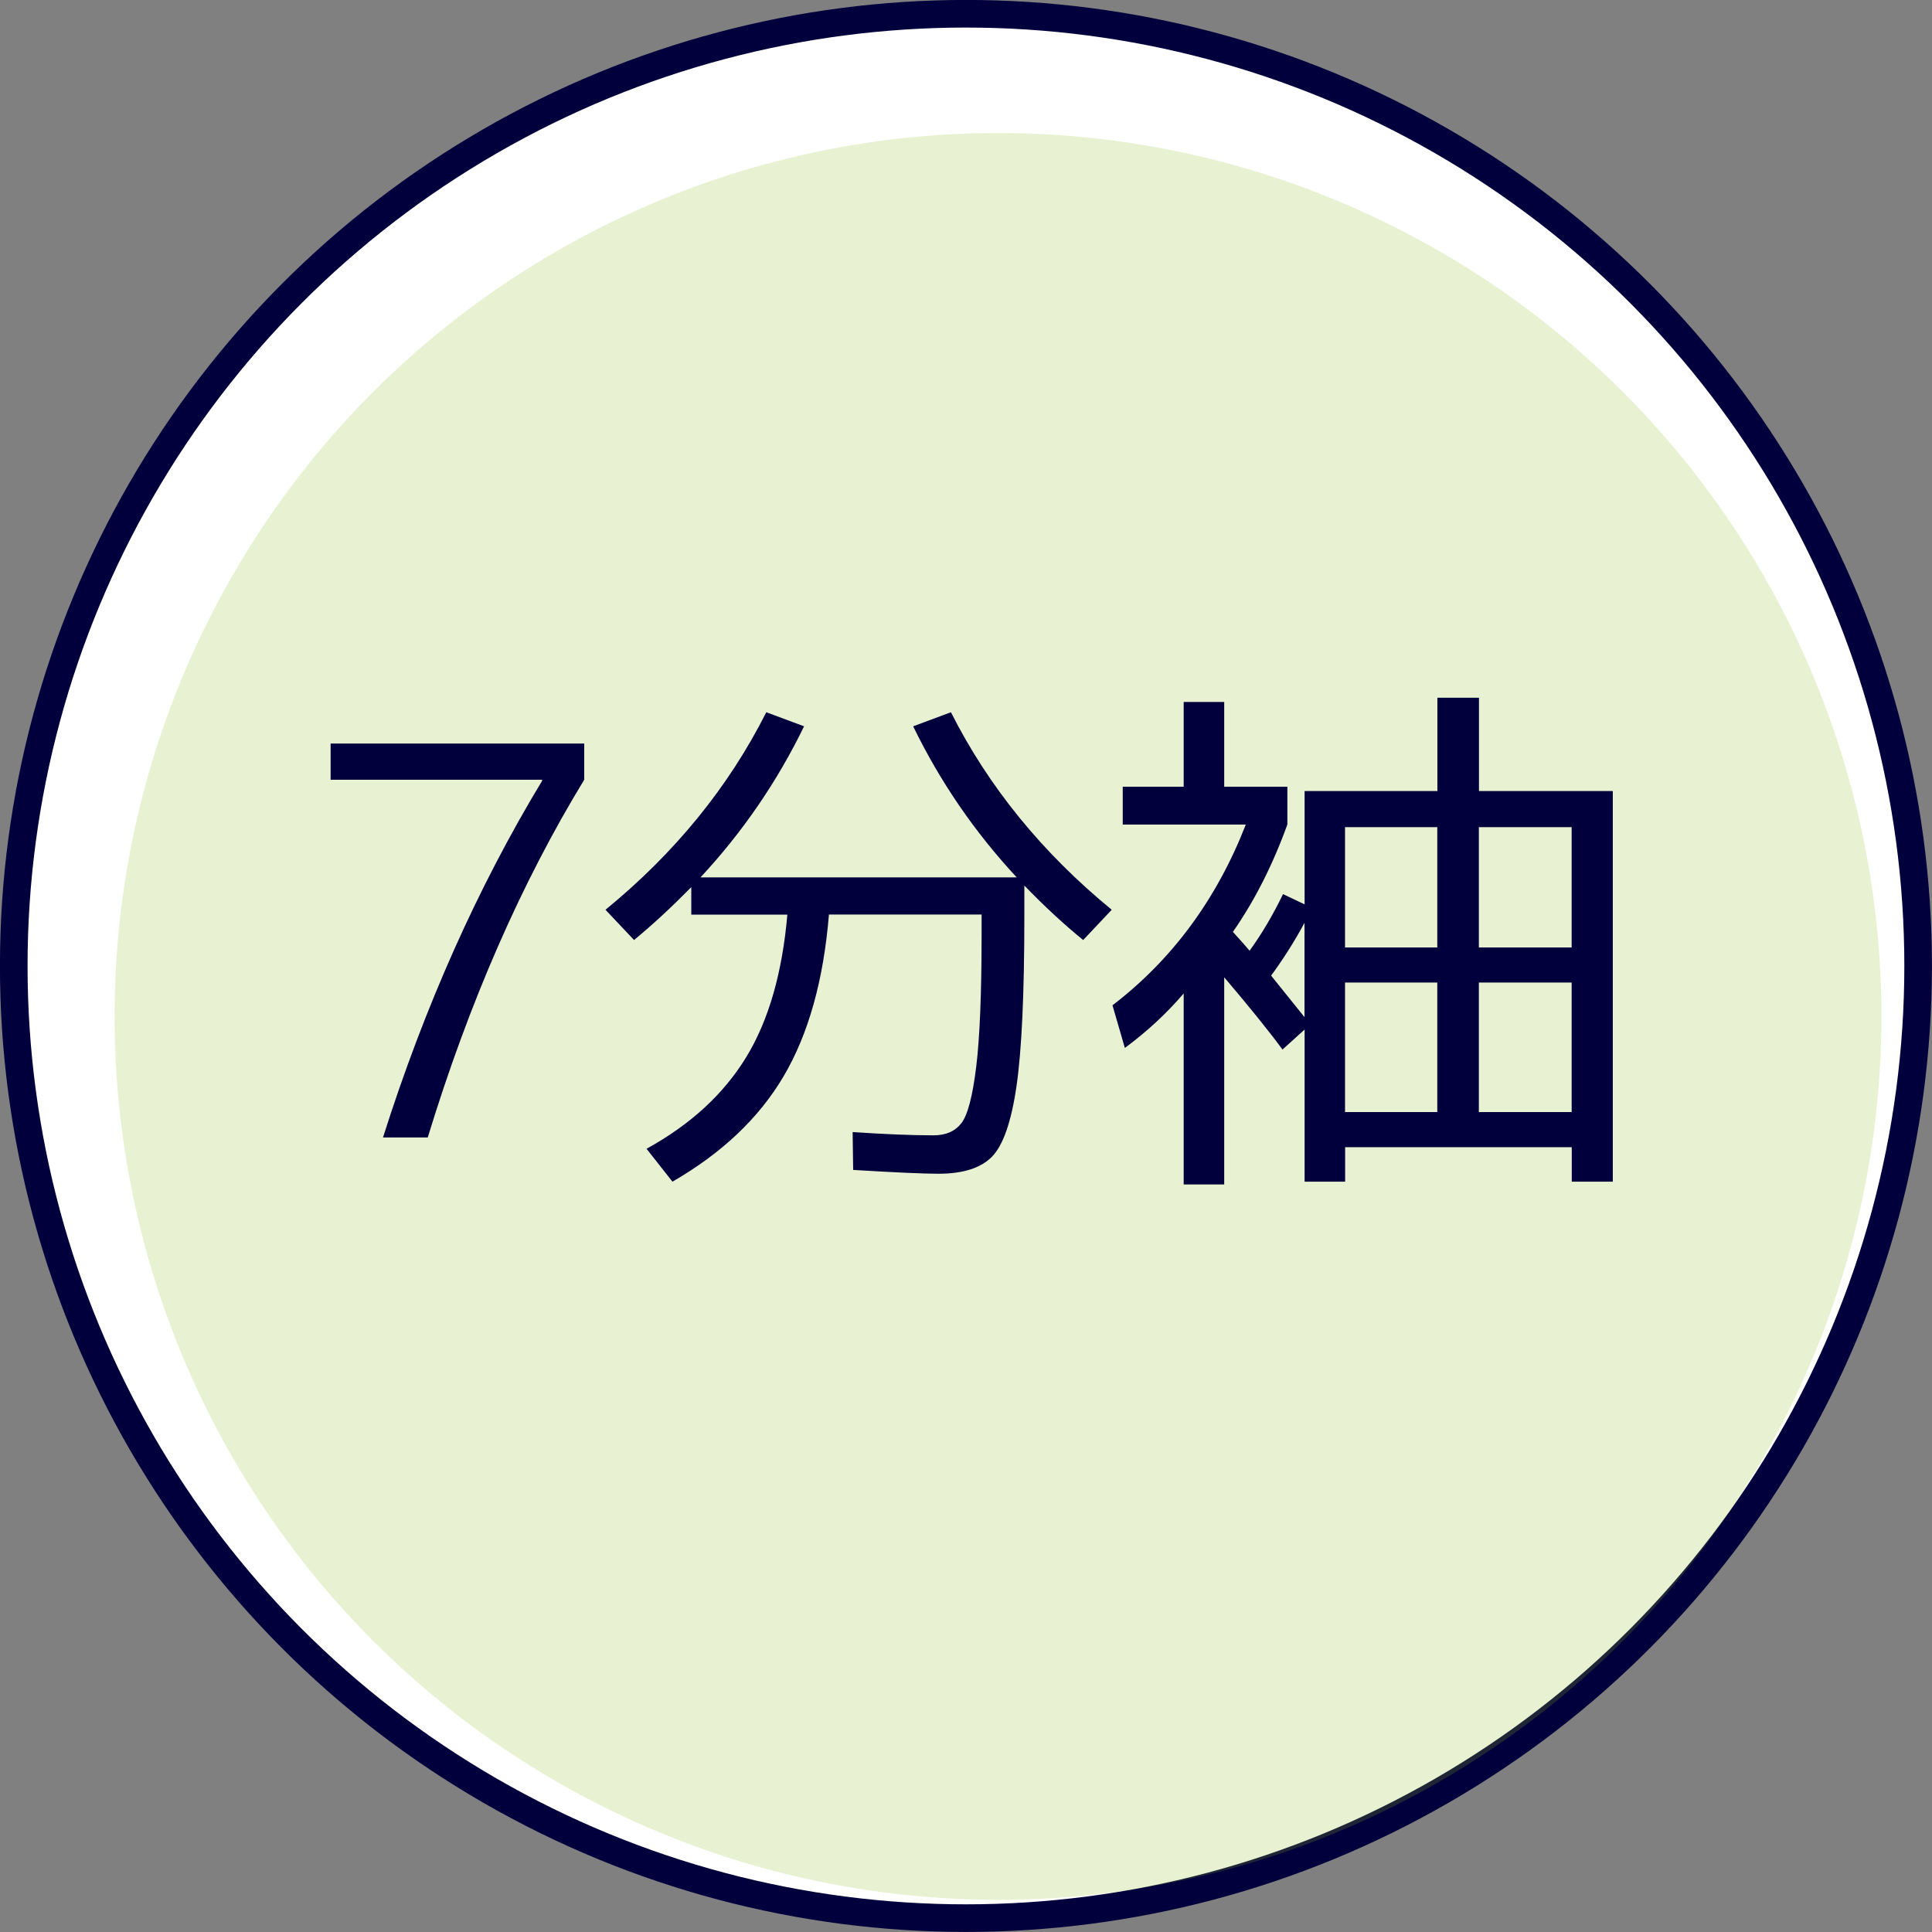
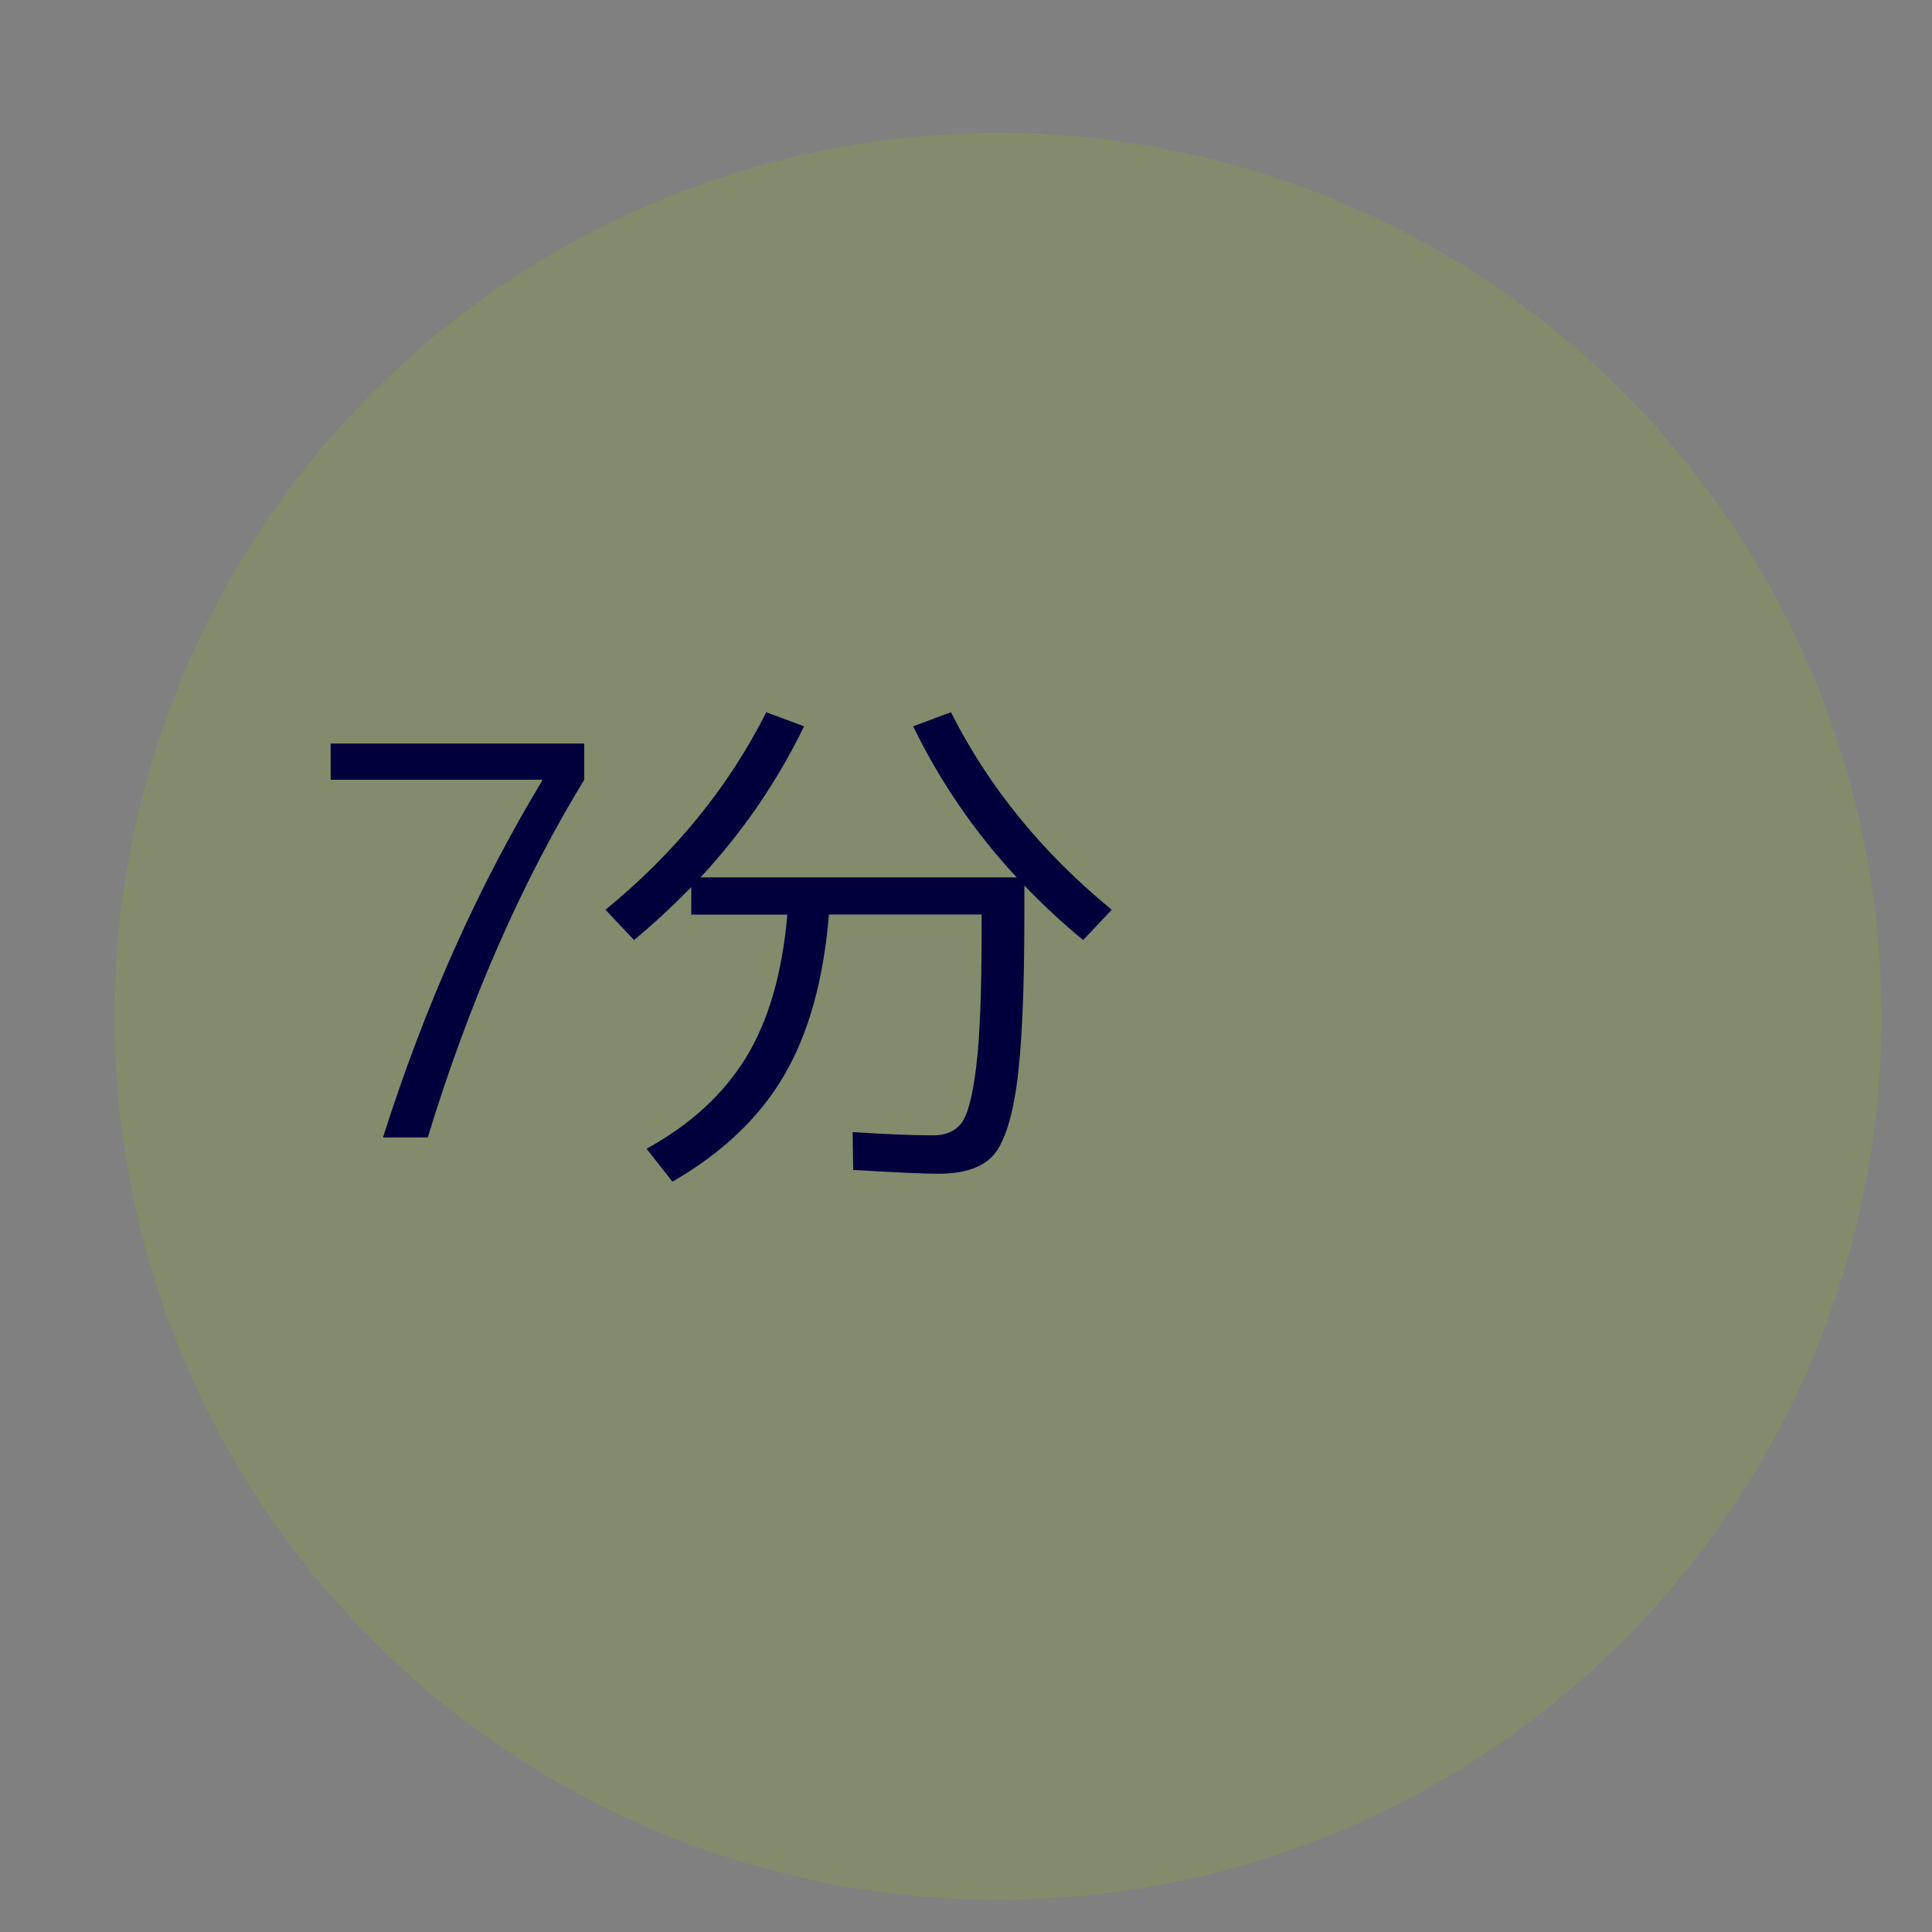
<svg xmlns="http://www.w3.org/2000/svg" id="_レイヤー_2" data-name="レイヤー 2" viewBox="0 0 182.61 182.61">
  <rect x="0" y="0" width="182.61" height="182.61" fill="#808080" stroke="none" />
  <defs>
    <style>
      .cls-1 {
        fill: #02003c;
      }

      .cls-1, .cls-2 {
        stroke-width: 0px;
      }

      .cls-3 {
        fill: #fff;
        stroke: #02003c;
        stroke-miterlimit: 10;
        stroke-width: 2.61px;
      }

      .cls-2 {
        fill: rgba(141, 194, 31, .2);
      }
    </style>
  </defs>
  <g id="_共通" data-name="共通">
    <g>
-       <circle class="cls-3" cx="91.3" cy="91.3" r="90" />
      <circle class="cls-2" cx="94.33" cy="96.07" r="83.5" />
      <g>
-         <path class="cls-1" d="M31.25,70.28h23.97v3.42c-5.95,9.76-10.88,21.03-14.79,33.81h-4.23c3.94-12.41,8.96-23.65,15.04-33.71v-.1h-19.99v-3.42Z" />
+         <path class="cls-1" d="M31.25,70.28h23.97v3.42c-5.95,9.76-10.88,21.03-14.79,33.81h-4.23c3.94-12.41,8.96-23.65,15.04-33.71v-.1h-19.99Z" />
        <path class="cls-1" d="M80.64,110.57l-.05-3.57c2.96.2,5.51.31,7.65.31,1.16,0,2.03-.38,2.63-1.15.59-.76,1.06-2.54,1.4-5.33.34-2.79.51-6.97.51-12.55v-1.84h-14.43c-.51,6.22-1.94,11.31-4.28,15.28s-5.85,7.28-10.51,9.97l-2.45-3.11c4.15-2.28,7.28-5.16,9.41-8.64s3.42-7.98,3.9-13.49h-9.08v-2.6c-1.84,1.87-3.64,3.54-5.41,5l-2.7-2.86c6.56-5.37,11.63-11.59,15.2-18.67l3.57,1.33c-2.55,5.24-5.81,10-9.79,14.28h29.89c-3.98-4.28-7.24-9.04-9.79-14.28l3.57-1.33c3.57,7.07,8.64,13.29,15.2,18.67l-2.7,2.86c-1.84-1.5-3.69-3.21-5.56-5.15v2.91c0,7.31-.25,12.66-.74,16.04-.49,3.38-1.27,5.61-2.32,6.68s-2.74,1.61-5.05,1.61c-1.43,0-4.11-.12-8.06-.36Z" />
-         <path class="cls-1" d="M106.12,74.36h5.76v-8.01h3.83v8.01h5.97v3.57c-1.39,3.84-3.11,7.23-5.15,10.15.75.82,1.27,1.41,1.58,1.78,1.16-1.6,2.21-3.38,3.16-5.35l2.04.97v-10.71h12.55v-8.82h3.93v8.82h12.65v36.92h-3.88v-3.26h-21.42v3.26h-3.83v-14.38l-2.09,1.89c-1.36-1.84-3.2-4.11-5.51-6.83v19.58h-3.83v-18.05c-1.6,1.87-3.45,3.59-5.56,5.15l-1.17-4.03c5.64-4.32,9.84-10.01,12.6-17.08h-11.63v-3.57ZM120.14,92.21c1.8,2.24,2.86,3.55,3.16,3.93v-8.92c-.95,1.77-2.01,3.43-3.16,5ZM135.85,78.18h-8.72v11.37h8.72v-11.37ZM127.13,92.87v12.24h8.72v-12.24h-8.72ZM139.78,78.18v11.37h8.77v-11.37h-8.77ZM139.78,105.11h8.77v-12.24h-8.77v12.24Z" />
      </g>
    </g>
  </g>
</svg>